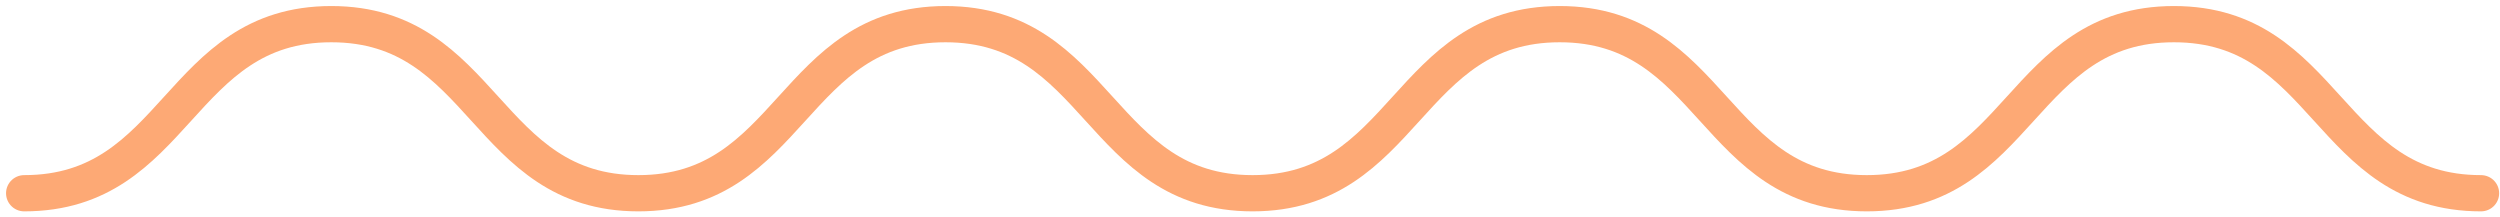
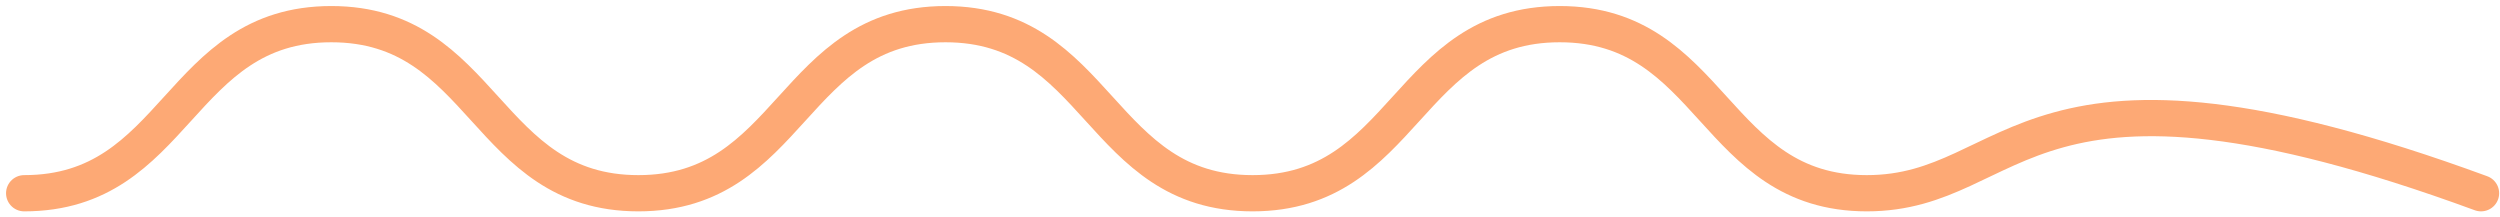
<svg xmlns="http://www.w3.org/2000/svg" width="207" height="18" viewBox="0 0 207 18" fill="none">
-   <path d="M205.429 16C192.714 16 192.714 2 180 2C167.286 2 167.286 16 154.571 16C141.857 16 141.857 2 129.143 2C116.429 2 116.429 16 103.714 16C91 16 91 2 78.286 2C65.571 2 65.571 16 52.857 16C40.143 16 40.143 2 27.429 2C14.714 2 14.714 16 2 16" stroke="#FDA975" stroke-width="3" stroke-miterlimit="10" stroke-linecap="round" />
+   <path d="M205.429 16C167.286 2 167.286 16 154.571 16C141.857 16 141.857 2 129.143 2C116.429 2 116.429 16 103.714 16C91 16 91 2 78.286 2C65.571 2 65.571 16 52.857 16C40.143 16 40.143 2 27.429 2C14.714 2 14.714 16 2 16" stroke="#FDA975" stroke-width="3" stroke-miterlimit="10" stroke-linecap="round" />
</svg>